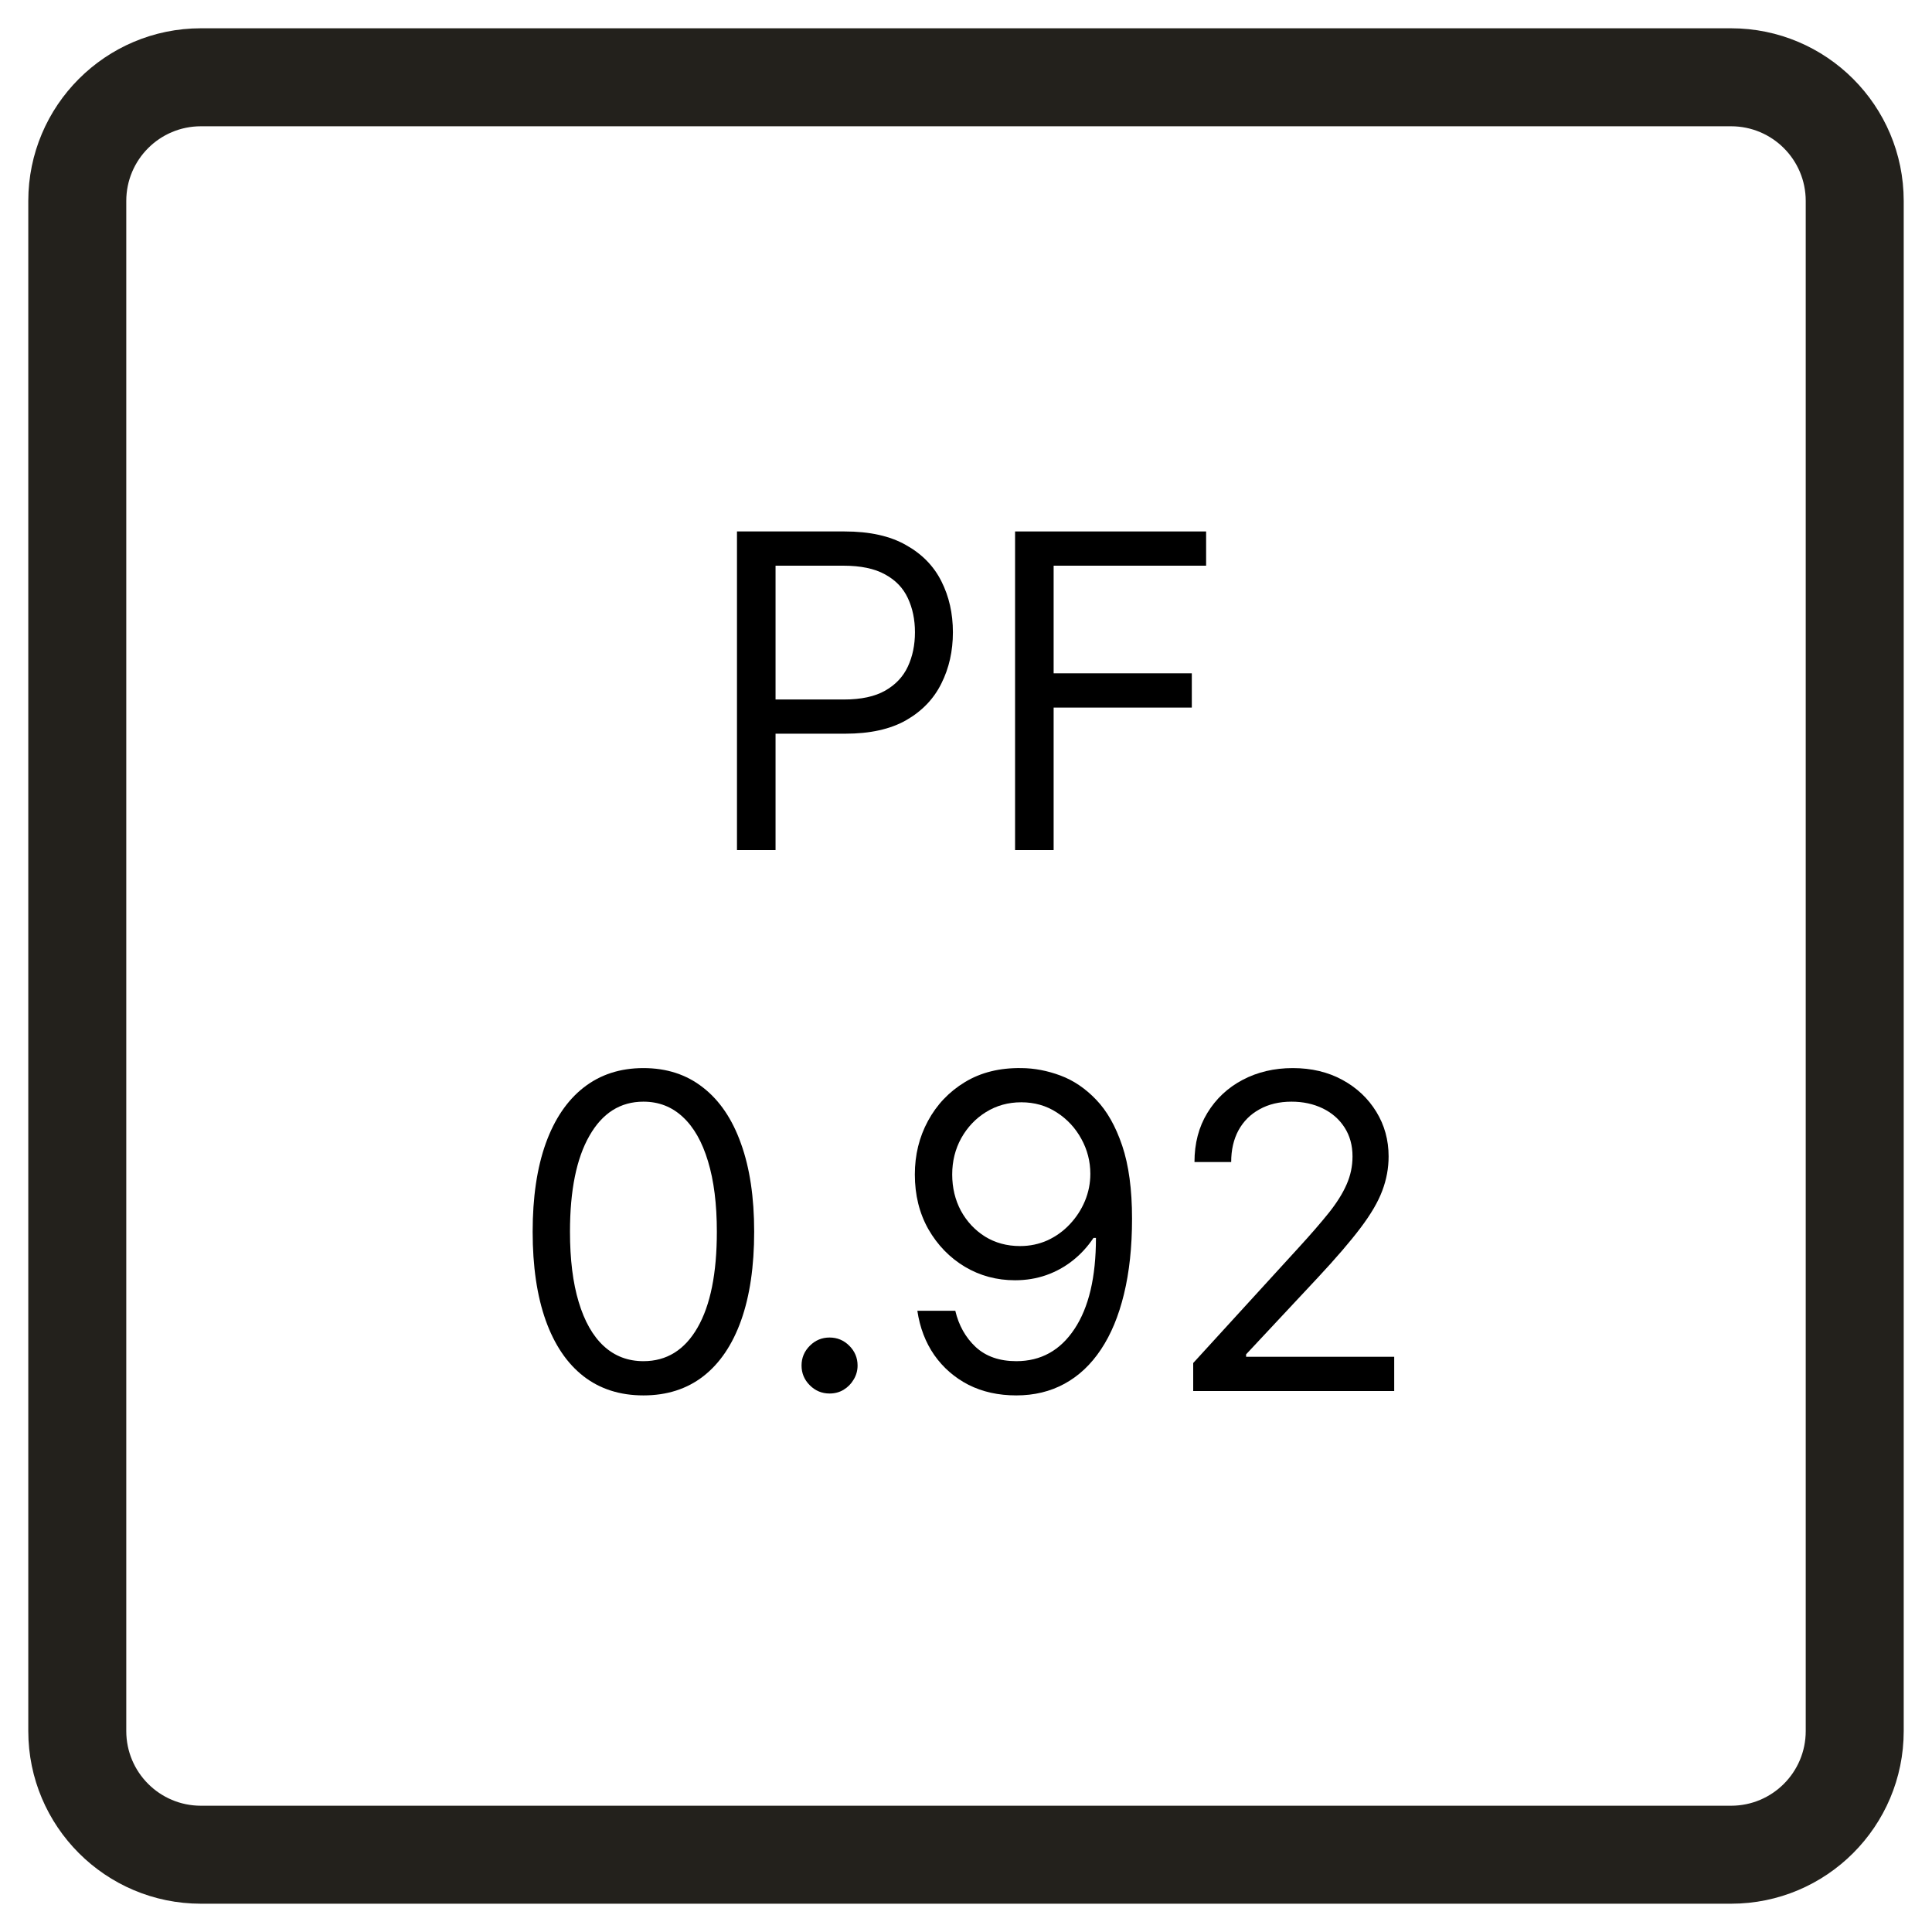
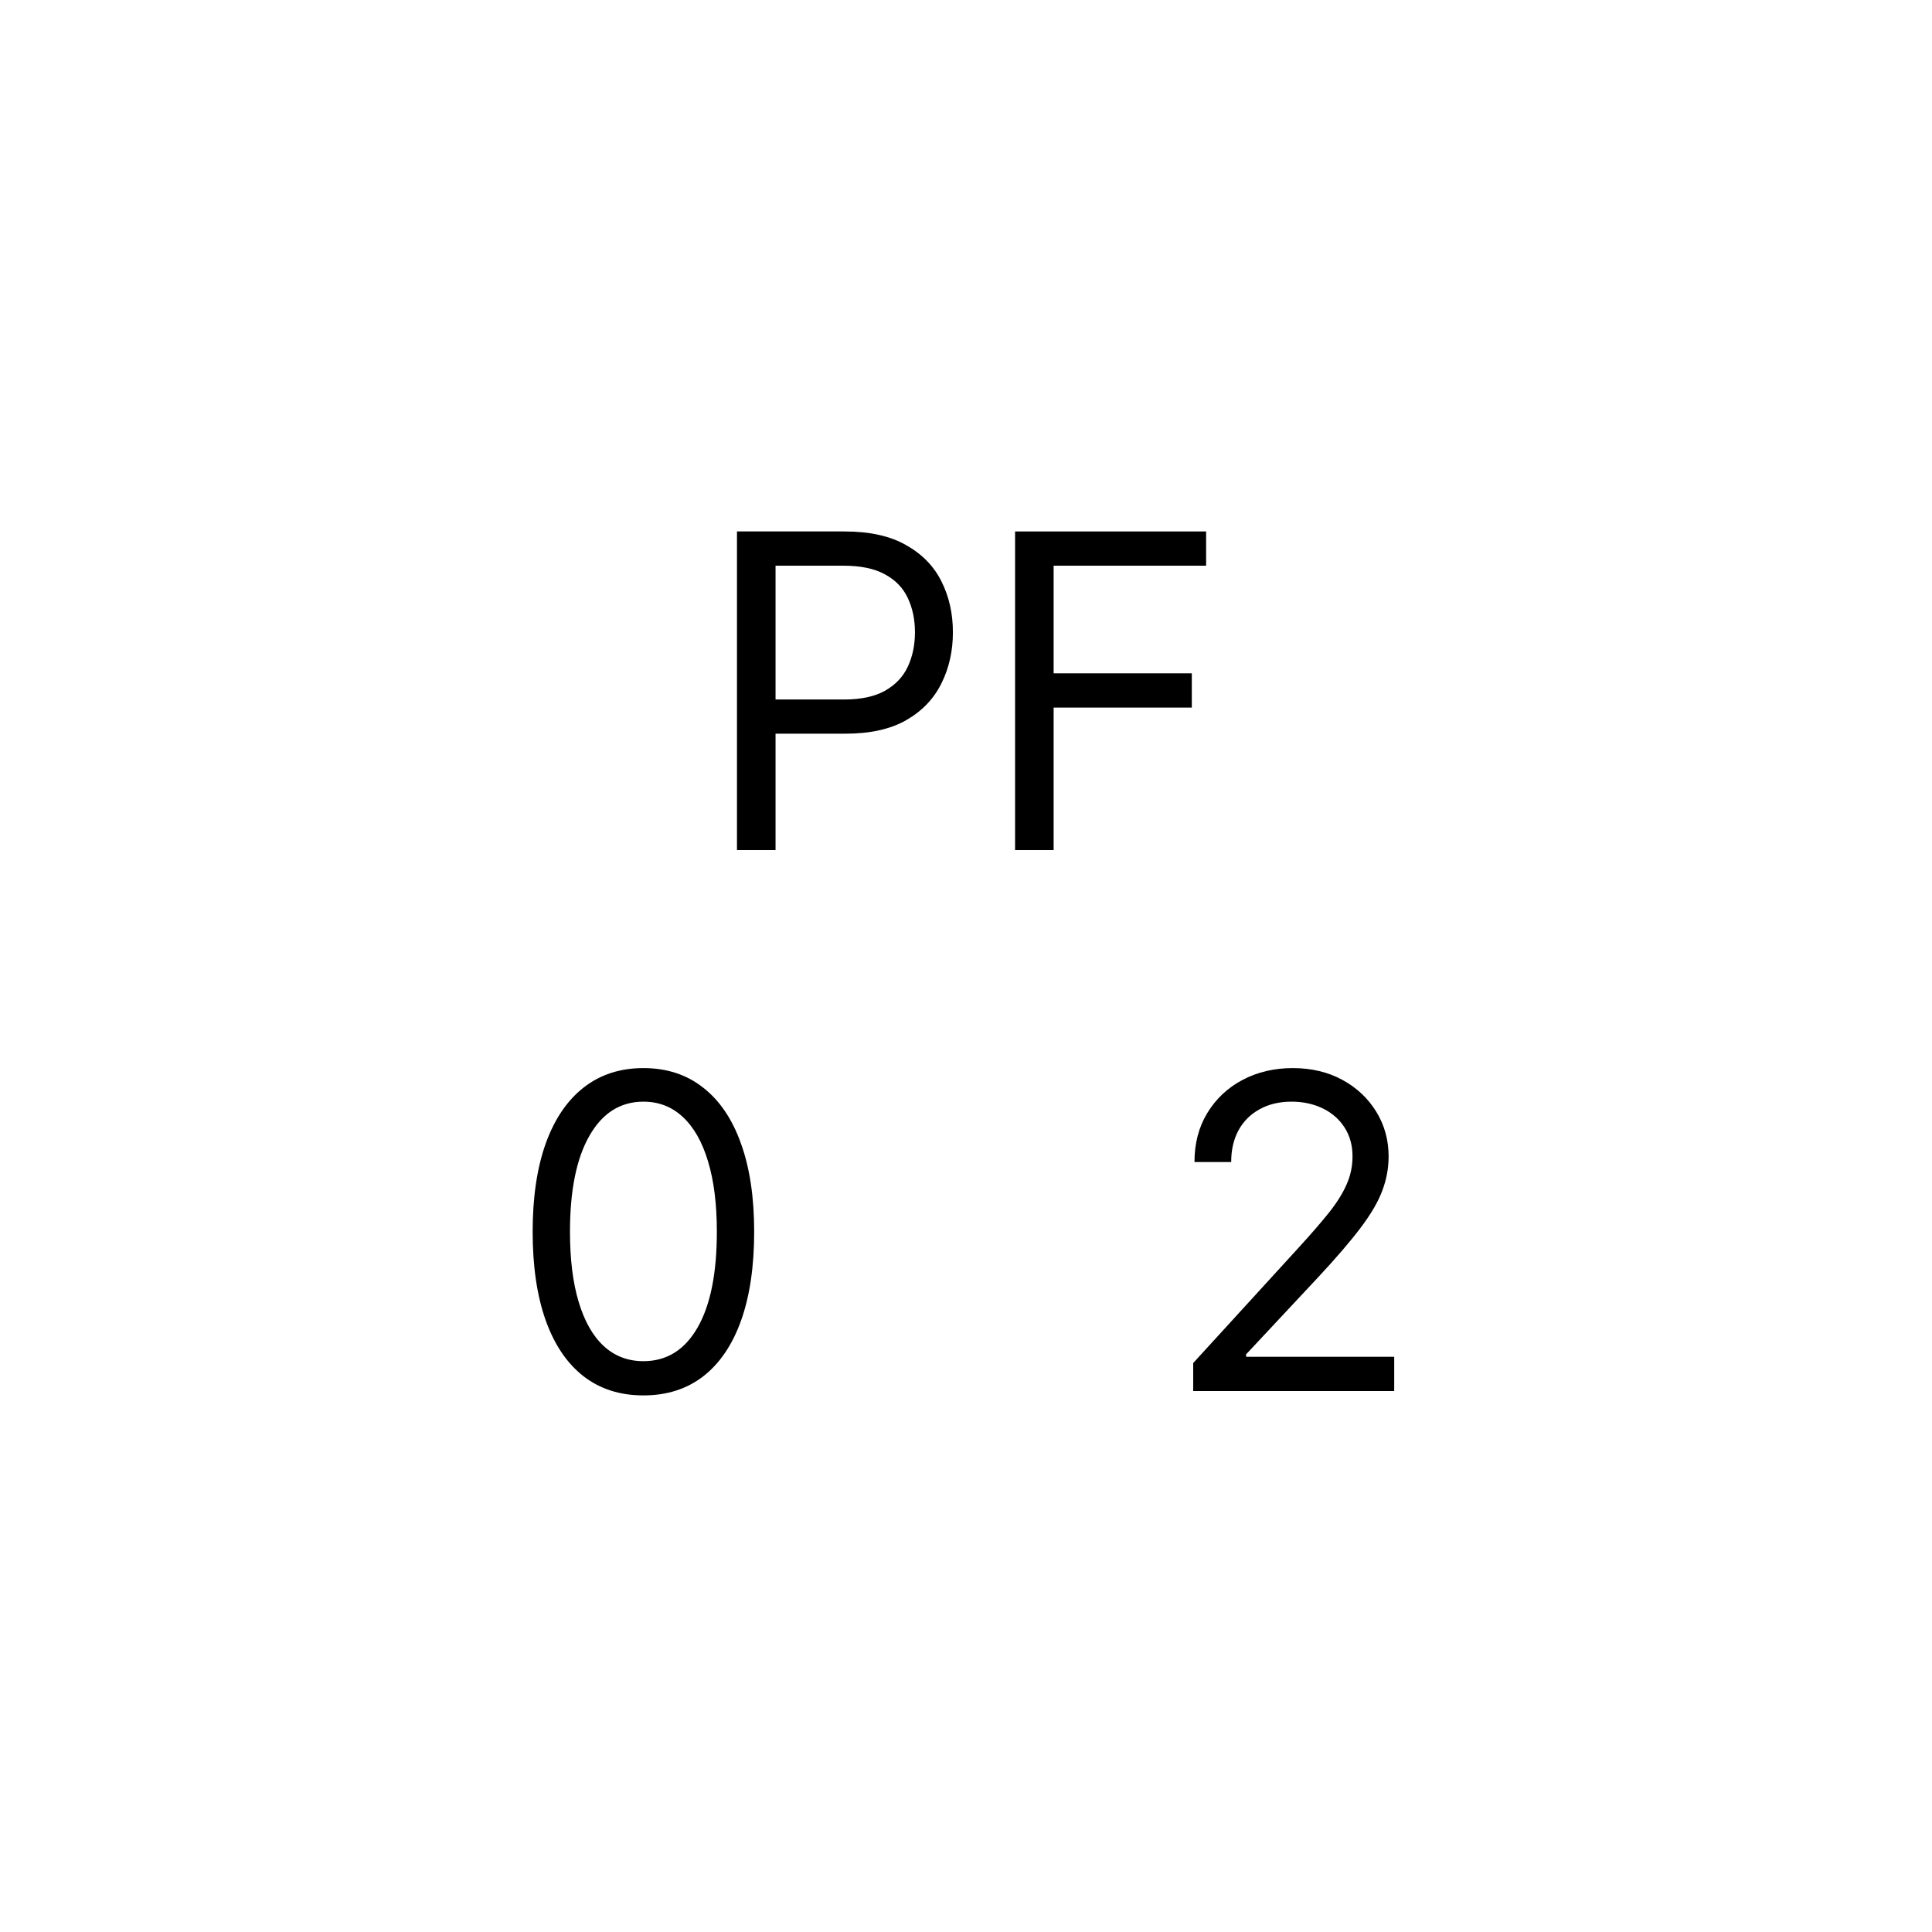
<svg xmlns="http://www.w3.org/2000/svg" width="50" height="50" viewBox="0 0 50 50" fill="none">
  <rect x="0" y="0" width="50" height="50" fill="#808080" stroke="none" />
  <g clip-path="url(#clip0_45_33)">
    <rect width="50" height="50" fill="white" />
-     <path d="M2 5.201C2 3.433 3.433 2 5.201 2H44.8C46.567 2 48 3.433 48 5.201V44.8C48 46.567 46.567 48 44.8 48H5.201C3.433 48 2 46.567 2 44.8V5.201Z" fill="white" />
-     <path d="M46.732 5.2C46.732 4.133 45.867 3.268 44.8 3.268H5.2C4.133 3.268 3.268 4.133 3.268 5.2V44.8C3.268 45.867 4.133 46.732 5.2 46.732H44.8C45.867 46.732 46.732 45.867 46.732 44.8V5.2ZM49.268 44.8C49.267 47.267 47.267 49.267 44.8 49.268H5.2C2.733 49.267 0.733 47.267 0.732 44.8V5.2C0.733 2.733 2.733 0.733 5.2 0.732H44.8C47.267 0.733 49.267 2.733 49.268 5.2V44.8Z" fill="#23211C" />
    <path d="M30.88 36V35.275L33.602 32.296C33.922 31.947 34.184 31.644 34.391 31.386C34.598 31.126 34.751 30.881 34.85 30.653C34.952 30.422 35.003 30.181 35.003 29.928C35.003 29.639 34.933 29.388 34.794 29.175C34.657 28.963 34.469 28.8 34.23 28.684C33.991 28.569 33.723 28.511 33.425 28.511C33.108 28.511 32.832 28.577 32.596 28.709C32.362 28.837 32.181 29.018 32.052 29.252C31.926 29.486 31.863 29.759 31.863 30.073H30.913C30.913 29.59 31.024 29.166 31.247 28.801C31.47 28.436 31.773 28.151 32.157 27.948C32.543 27.744 32.977 27.642 33.457 27.642C33.94 27.642 34.368 27.744 34.742 27.948C35.115 28.151 35.407 28.427 35.619 28.773C35.831 29.119 35.937 29.504 35.937 29.928C35.937 30.232 35.882 30.528 35.772 30.818C35.665 31.105 35.477 31.426 35.209 31.78C34.943 32.132 34.574 32.562 34.101 33.069L32.249 35.05V35.114H36.082V36H30.88Z" fill="black" />
-     <path d="M26.43 27.642C26.768 27.644 27.107 27.709 27.445 27.835C27.783 27.961 28.092 28.17 28.371 28.463C28.65 28.753 28.874 29.149 29.043 29.651C29.212 30.153 29.297 30.782 29.297 31.539C29.297 32.272 29.227 32.923 29.088 33.492C28.951 34.058 28.752 34.536 28.492 34.925C28.234 35.314 27.92 35.609 27.55 35.811C27.182 36.012 26.766 36.113 26.302 36.113C25.84 36.113 25.428 36.022 25.065 35.839C24.706 35.654 24.41 35.397 24.18 35.07C23.951 34.74 23.805 34.357 23.741 33.922H24.723C24.812 34.301 24.988 34.614 25.251 34.861C25.516 35.105 25.867 35.227 26.302 35.227C26.938 35.227 27.44 34.949 27.807 34.394C28.178 33.838 28.363 33.053 28.363 32.038H28.299C28.148 32.264 27.97 32.458 27.763 32.622C27.556 32.786 27.327 32.912 27.075 33.001C26.822 33.089 26.554 33.133 26.269 33.133C25.797 33.133 25.363 33.017 24.969 32.783C24.577 32.547 24.263 32.223 24.027 31.813C23.793 31.399 23.676 30.927 23.676 30.395C23.676 29.891 23.789 29.429 24.015 29.011C24.243 28.589 24.562 28.253 24.973 28.004C25.386 27.754 25.872 27.634 26.43 27.642ZM26.43 28.527C26.092 28.527 25.788 28.612 25.516 28.781C25.248 28.947 25.035 29.173 24.876 29.457C24.721 29.739 24.643 30.052 24.643 30.395C24.643 30.739 24.718 31.052 24.868 31.334C25.021 31.613 25.229 31.836 25.492 32.002C25.758 32.166 26.06 32.248 26.398 32.248C26.653 32.248 26.891 32.198 27.111 32.099C27.331 31.997 27.523 31.858 27.686 31.684C27.853 31.507 27.983 31.307 28.077 31.084C28.171 30.858 28.218 30.624 28.218 30.379C28.218 30.057 28.14 29.755 27.985 29.474C27.831 29.192 27.619 28.963 27.348 28.789C27.08 28.615 26.774 28.527 26.43 28.527Z" fill="black" />
-     <path d="M21.469 36.064C21.27 36.064 21.1 35.993 20.958 35.851C20.815 35.709 20.744 35.538 20.744 35.34C20.744 35.141 20.815 34.971 20.958 34.828C21.1 34.686 21.27 34.615 21.469 34.615C21.668 34.615 21.838 34.686 21.98 34.828C22.123 34.971 22.194 35.141 22.194 35.34C22.194 35.471 22.16 35.592 22.093 35.702C22.029 35.812 21.941 35.901 21.831 35.968C21.724 36.032 21.603 36.064 21.469 36.064Z" fill="black" />
    <path d="M16.652 36.113C16.045 36.113 15.528 35.948 15.101 35.617C14.675 35.285 14.349 34.803 14.123 34.172C13.898 33.539 13.785 32.774 13.785 31.877C13.785 30.986 13.898 30.225 14.123 29.594C14.351 28.961 14.679 28.478 15.105 28.145C15.535 27.809 16.05 27.642 16.652 27.642C17.253 27.642 17.767 27.809 18.194 28.145C18.623 28.478 18.951 28.961 19.176 29.594C19.404 30.225 19.518 30.986 19.518 31.877C19.518 32.774 19.405 33.539 19.18 34.172C18.955 34.803 18.628 35.285 18.202 35.617C17.775 35.948 17.258 36.113 16.652 36.113ZM16.652 35.227C17.253 35.227 17.72 34.937 18.053 34.357C18.386 33.778 18.552 32.951 18.552 31.877C18.552 31.163 18.476 30.555 18.323 30.053C18.172 29.551 17.955 29.169 17.67 28.906C17.388 28.643 17.049 28.511 16.652 28.511C16.056 28.511 15.59 28.805 15.255 29.393C14.919 29.978 14.751 30.806 14.751 31.877C14.751 32.591 14.826 33.198 14.977 33.697C15.127 34.196 15.343 34.576 15.625 34.836C15.909 35.097 16.252 35.227 16.652 35.227Z" fill="black" />
    <path d="M26.27 22V13.754H31.214V14.64H27.268V17.426H30.844V18.312H27.268V22H26.27Z" fill="black" />
    <path d="M19.073 22V13.754H21.859C22.506 13.754 23.035 13.871 23.445 14.105C23.859 14.335 24.165 14.648 24.363 15.043C24.562 15.437 24.661 15.877 24.661 16.363C24.661 16.849 24.562 17.291 24.363 17.688C24.167 18.085 23.864 18.402 23.453 18.638C23.043 18.872 22.517 18.988 21.875 18.988H19.878V18.103H21.843C22.286 18.103 22.642 18.026 22.91 17.873C23.178 17.72 23.373 17.513 23.494 17.253C23.617 16.99 23.679 16.693 23.679 16.363C23.679 16.033 23.617 15.738 23.494 15.477C23.373 15.217 23.177 15.013 22.906 14.866C22.635 14.715 22.275 14.64 21.827 14.64H20.071V22H19.073Z" fill="black" />
  </g>
  <defs>
    <clipPath id="clip0_45_33">
      <rect width="50" height="50" fill="white" />
    </clipPath>
  </defs>
</svg>